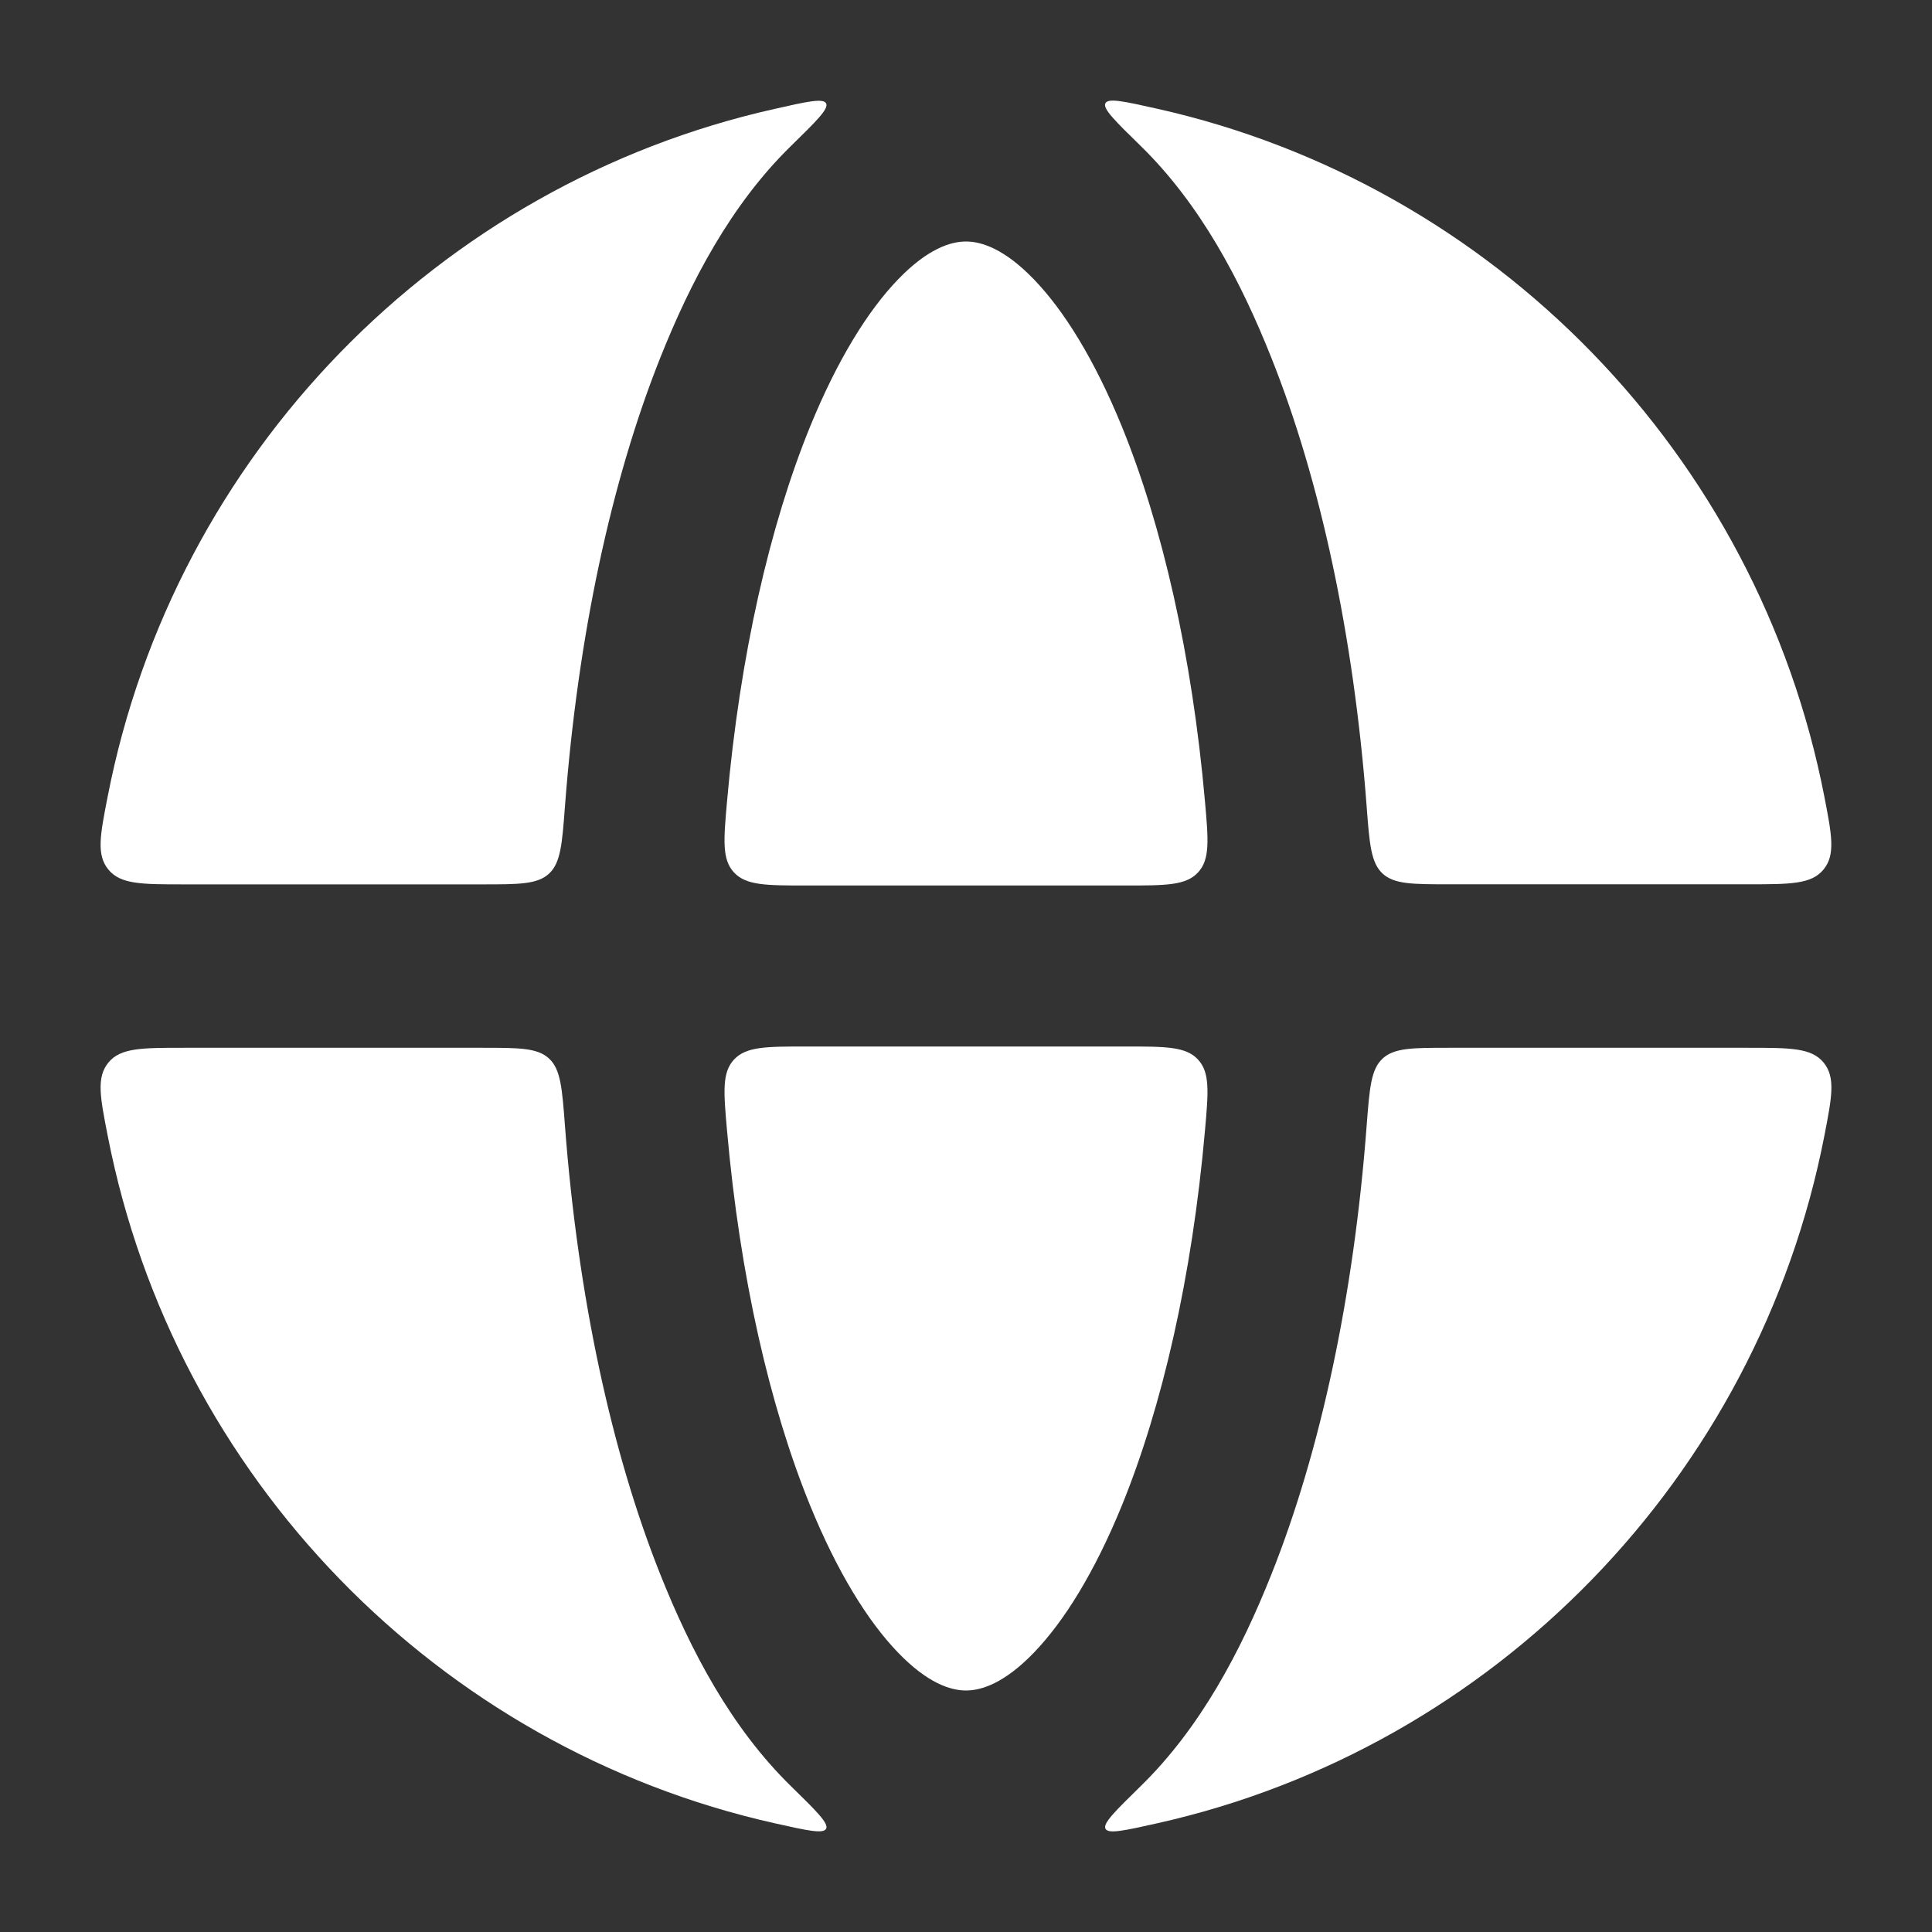
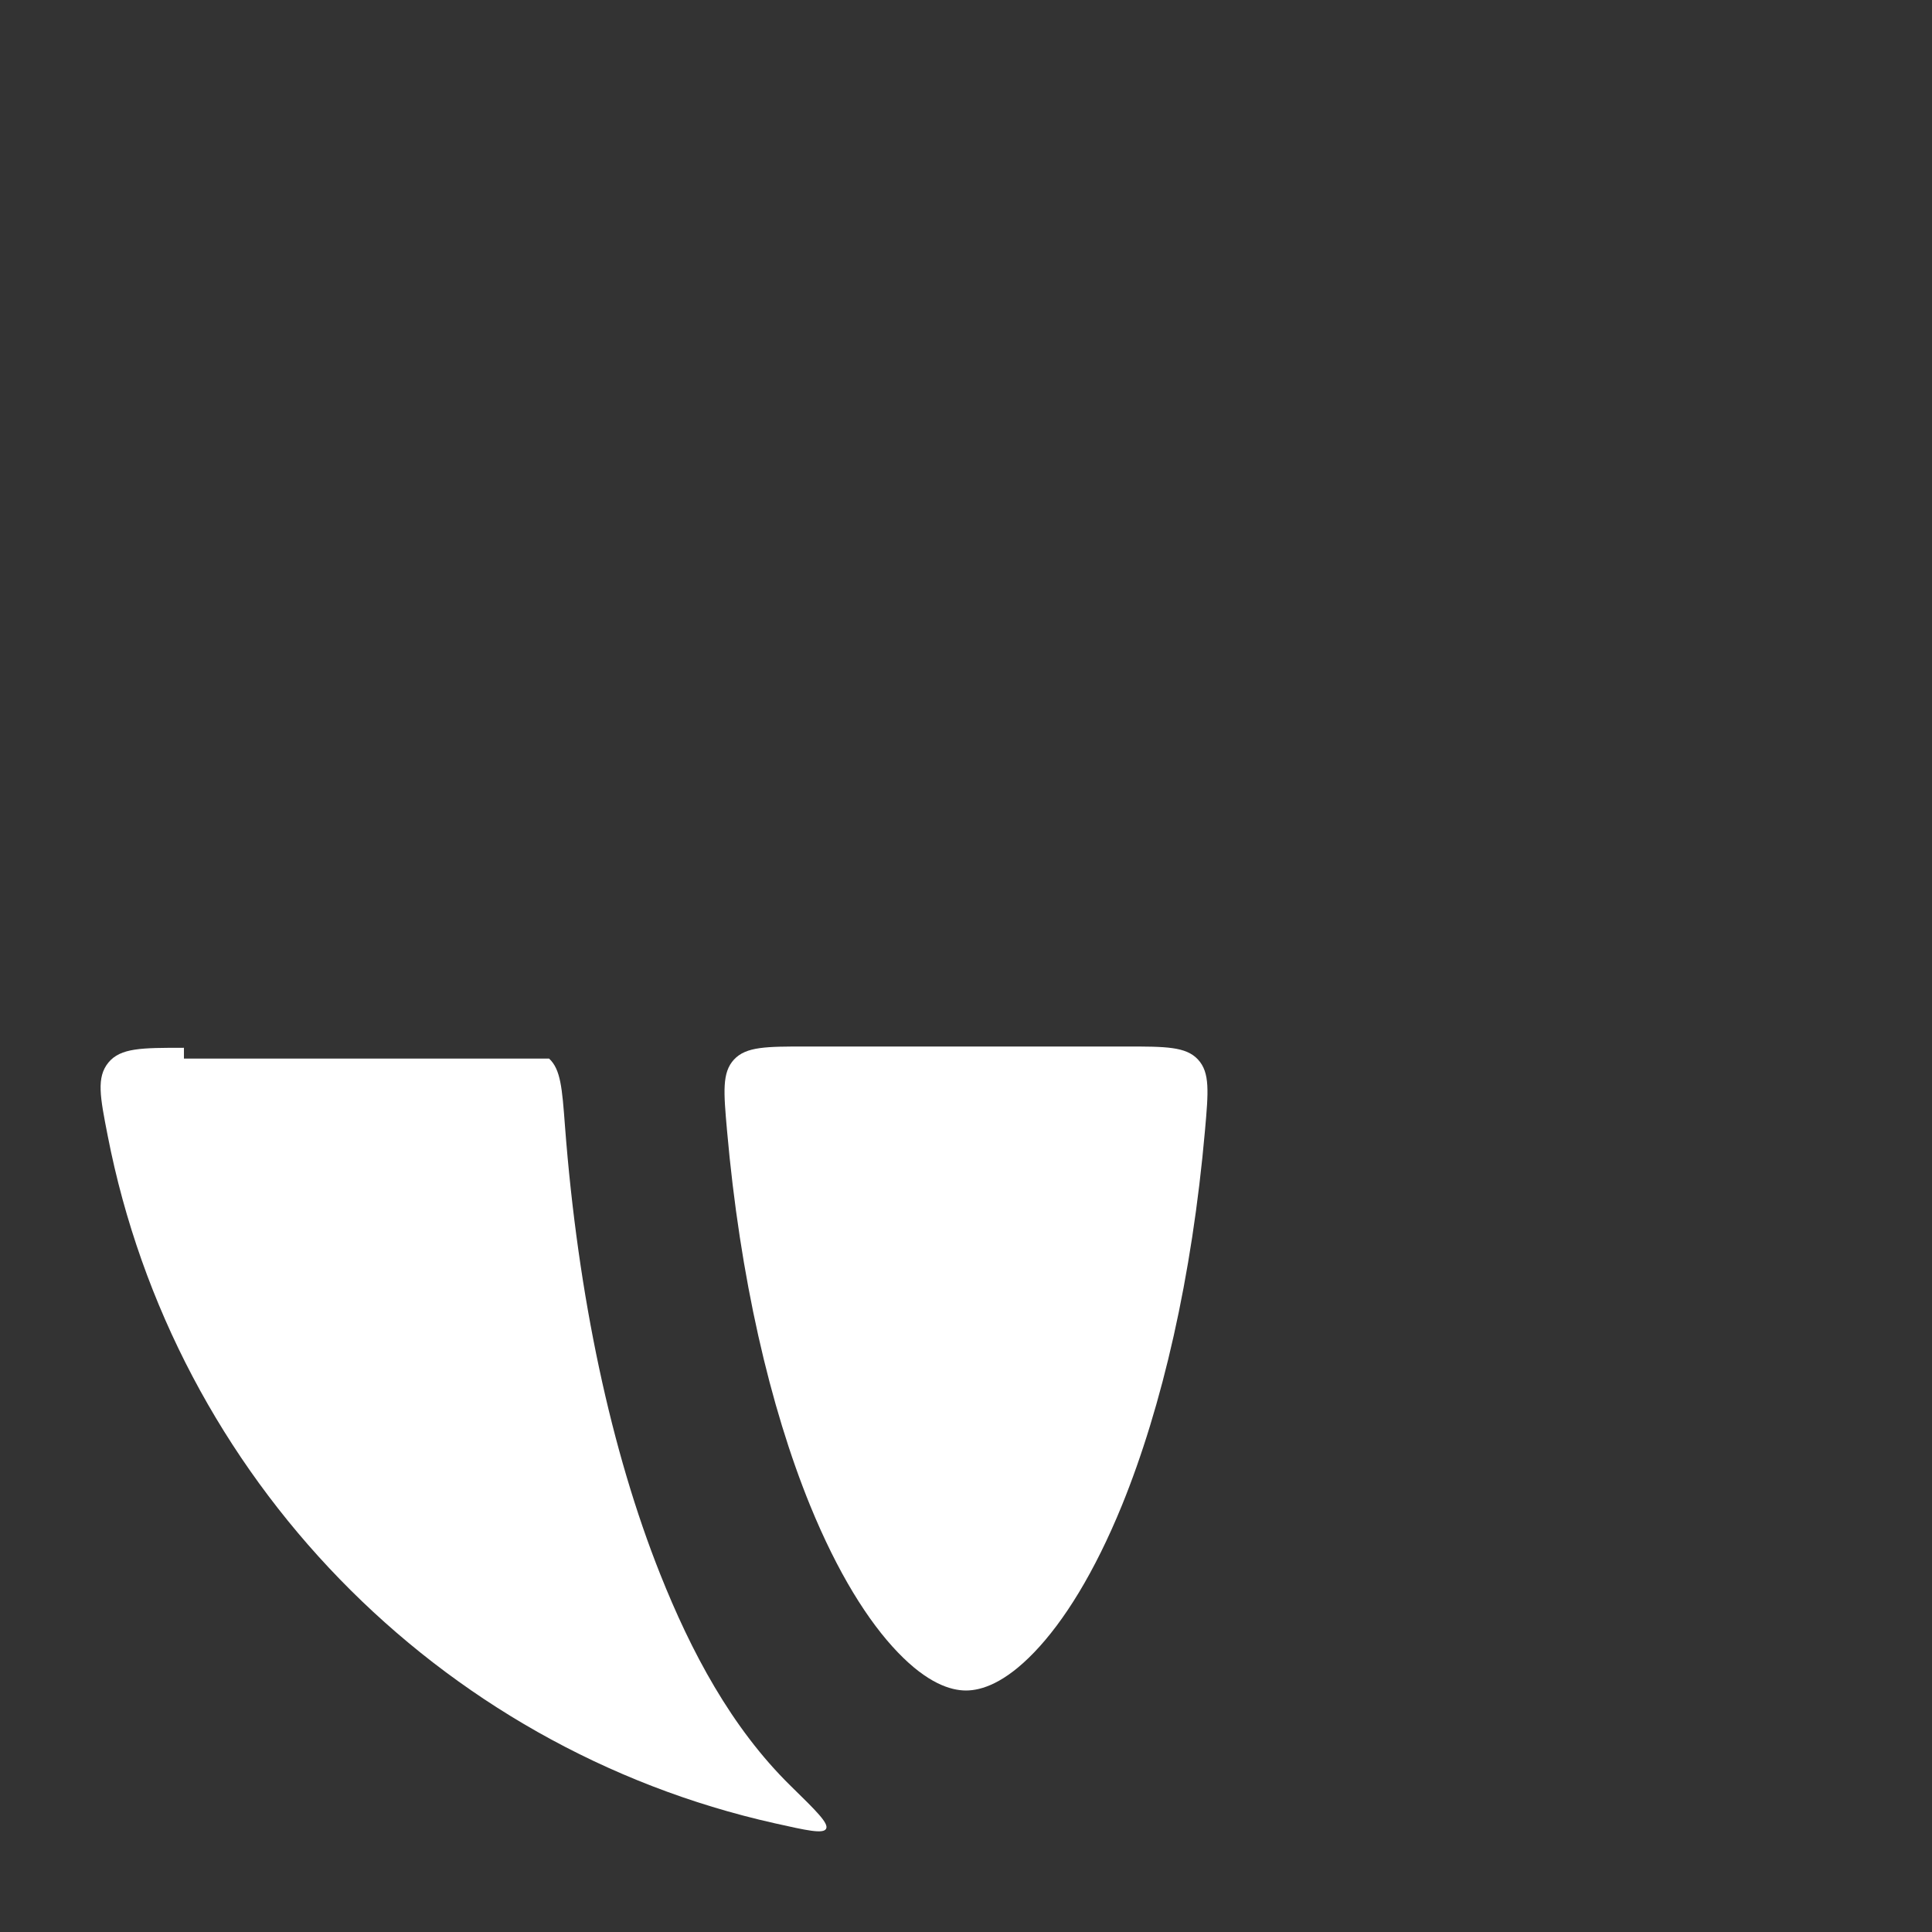
<svg xmlns="http://www.w3.org/2000/svg" width="24" height="24" viewBox="0 0 24 24" fill="none">
  <rect x="0" y="0" width="24" height="24" fill="#333333" stroke="none" />
-   <path d="M1.338 9.893C1.243 10.377 1.196 10.619 1.347 10.803C1.498 10.986 1.76 10.986 2.285 10.986H5.995C6.449 10.986 6.676 10.986 6.821 10.852C6.965 10.717 6.983 10.484 7.018 10.018C7.179 7.895 7.595 5.969 8.201 4.447C8.581 3.493 9.082 2.541 9.823 1.816C10.14 1.506 10.298 1.351 10.262 1.284C10.226 1.217 10.024 1.262 9.622 1.353C5.438 2.291 2.165 5.652 1.338 9.893Z" fill="white" />
-   <path d="M2.285 13.016C1.76 13.016 1.498 13.016 1.347 13.199C1.196 13.383 1.243 13.625 1.338 14.109C2.165 18.35 5.438 21.711 9.622 22.649C10.024 22.739 10.226 22.784 10.262 22.718C10.298 22.651 10.14 22.496 9.823 22.186C9.082 21.46 8.581 20.509 8.201 19.554C7.595 18.033 7.179 16.107 7.018 13.984C6.983 13.518 6.965 13.284 6.821 13.15C6.676 13.016 6.449 13.016 5.995 13.016H2.285Z" fill="white" />
-   <path d="M14.171 22.187C13.855 22.497 13.696 22.652 13.733 22.718C13.769 22.785 13.97 22.74 14.373 22.65C18.559 21.714 21.835 18.352 22.663 14.109C22.757 13.625 22.804 13.383 22.653 13.199C22.502 13.016 22.24 13.016 21.716 13.016H18.001C17.547 13.016 17.32 13.016 17.175 13.15C17.03 13.284 17.013 13.518 16.977 13.984C16.817 16.107 16.401 18.033 15.795 19.554C15.415 20.509 14.914 21.461 14.171 22.187Z" fill="white" />
-   <path d="M21.715 10.985C22.239 10.985 22.502 10.985 22.652 10.802C22.803 10.618 22.756 10.376 22.662 9.892C21.835 5.649 18.558 2.287 14.372 1.35C13.969 1.26 13.768 1.215 13.732 1.282C13.695 1.349 13.854 1.504 14.171 1.814C14.913 2.539 15.414 3.491 15.794 4.446C16.401 5.968 16.816 7.894 16.977 10.017C17.012 10.483 17.03 10.716 17.174 10.851C17.319 10.985 17.546 10.985 18 10.985H21.715Z" fill="white" />
-   <path d="M13.937 5.3C14.436 6.526 14.808 8.133 14.969 9.96C15.011 10.437 15.032 10.676 14.882 10.838C14.732 11 14.482 11 13.982 11H10.018C9.519 11 9.269 11 9.118 10.838C8.968 10.676 8.989 10.437 9.031 9.96C9.192 8.133 9.564 6.526 10.063 5.3C10.404 4.465 10.784 3.857 11.154 3.473C11.521 3.091 11.808 3 12 3C12.192 3 12.479 3.091 12.846 3.473C13.216 3.857 13.596 4.465 13.937 5.3Z" fill="white" />
+   <path d="M2.285 13.016C1.76 13.016 1.498 13.016 1.347 13.199C1.196 13.383 1.243 13.625 1.338 14.109C2.165 18.35 5.438 21.711 9.622 22.649C10.024 22.739 10.226 22.784 10.262 22.718C10.298 22.651 10.14 22.496 9.823 22.186C9.082 21.46 8.581 20.509 8.201 19.554C7.595 18.033 7.179 16.107 7.018 13.984C6.983 13.518 6.965 13.284 6.821 13.15H2.285Z" fill="white" />
  <path d="M10.063 18.7C9.564 17.474 9.192 15.867 9.031 14.04C8.989 13.563 8.968 13.324 9.118 13.162C9.269 13 9.519 13 10.018 13H13.982C14.482 13 14.732 13 14.882 13.162C15.032 13.324 15.011 13.563 14.969 14.04C14.808 15.867 14.436 17.474 13.937 18.7C13.596 19.535 13.216 20.143 12.846 20.527C12.479 20.909 12.192 21 12 21C11.808 21 11.521 20.909 11.154 20.527C10.784 20.143 10.404 19.535 10.063 18.7Z" fill="white" />
</svg>